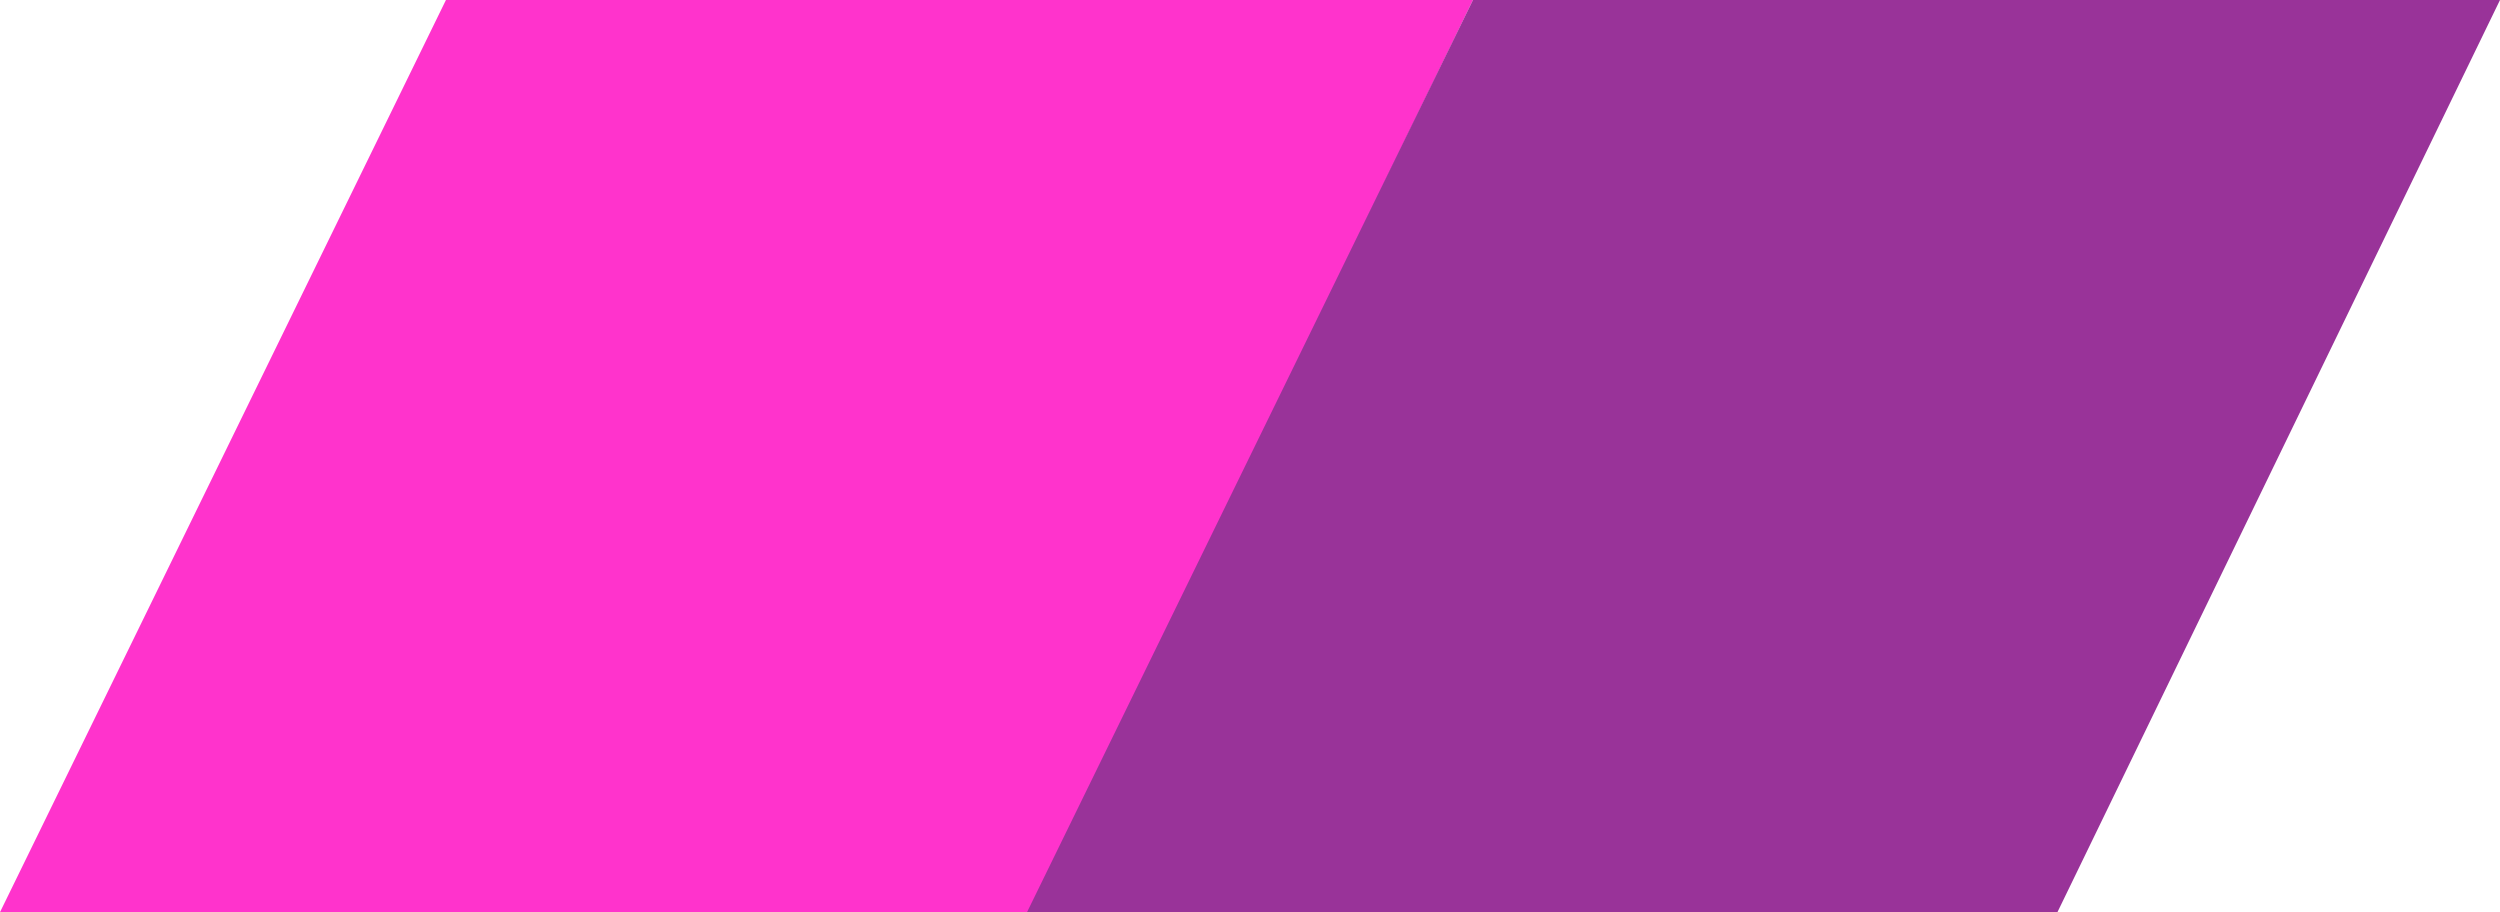
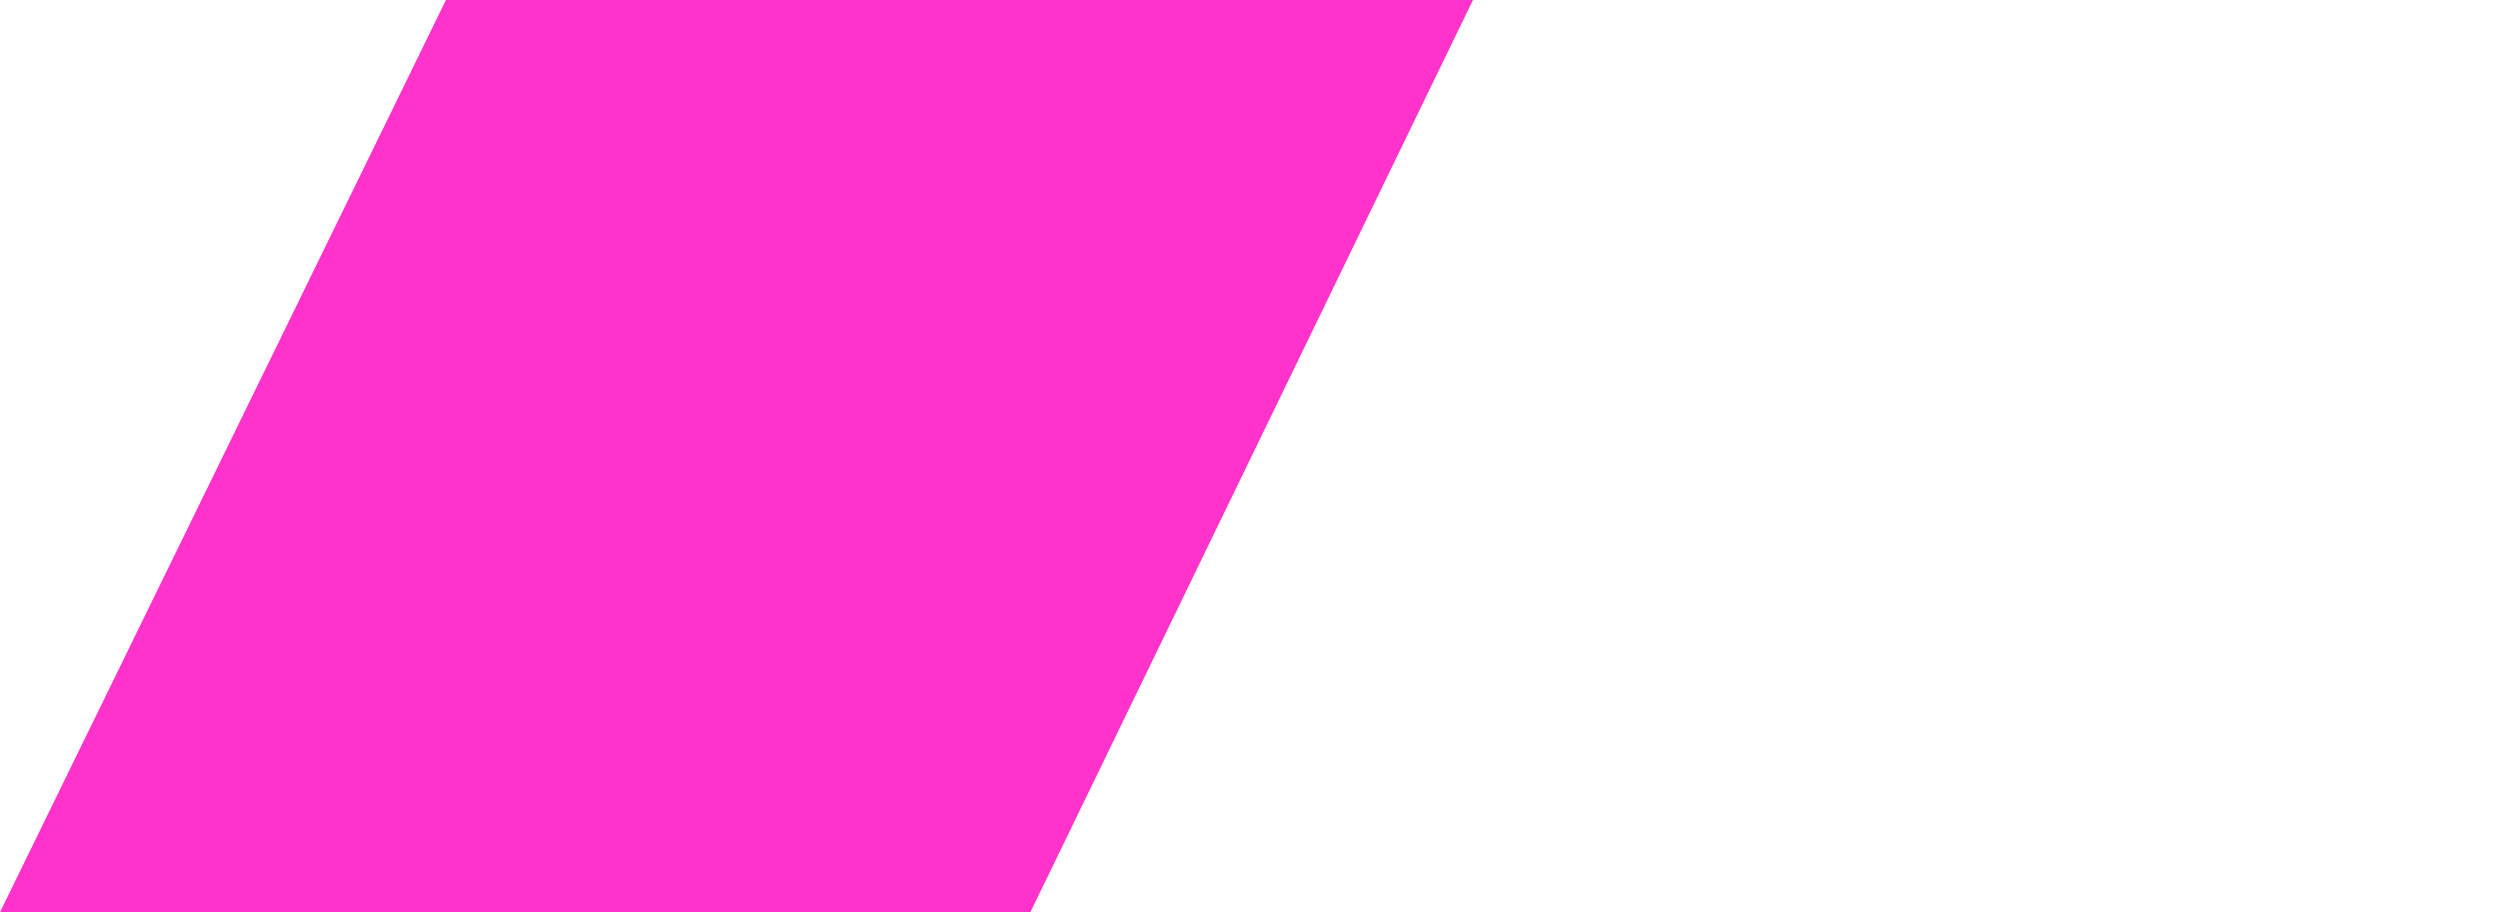
<svg xmlns="http://www.w3.org/2000/svg" version="1.1" id="Layer_1" x="0px" y="0px" viewBox="0 0 148 54" style="enable-background:new 0 0 148 54;" xml:space="preserve">
  <style type="text/css">
	.st0{fill:#FF33CC;}
	.st1{fill:#993399;}
</style>
  <g>
    <polygon class="st0" points="26.4,0 0,54 61,54 87.2,0  " />
-     <polygon class="st1" points="87.2,0 60.8,54 121.8,54 148,0  " />
  </g>
</svg>